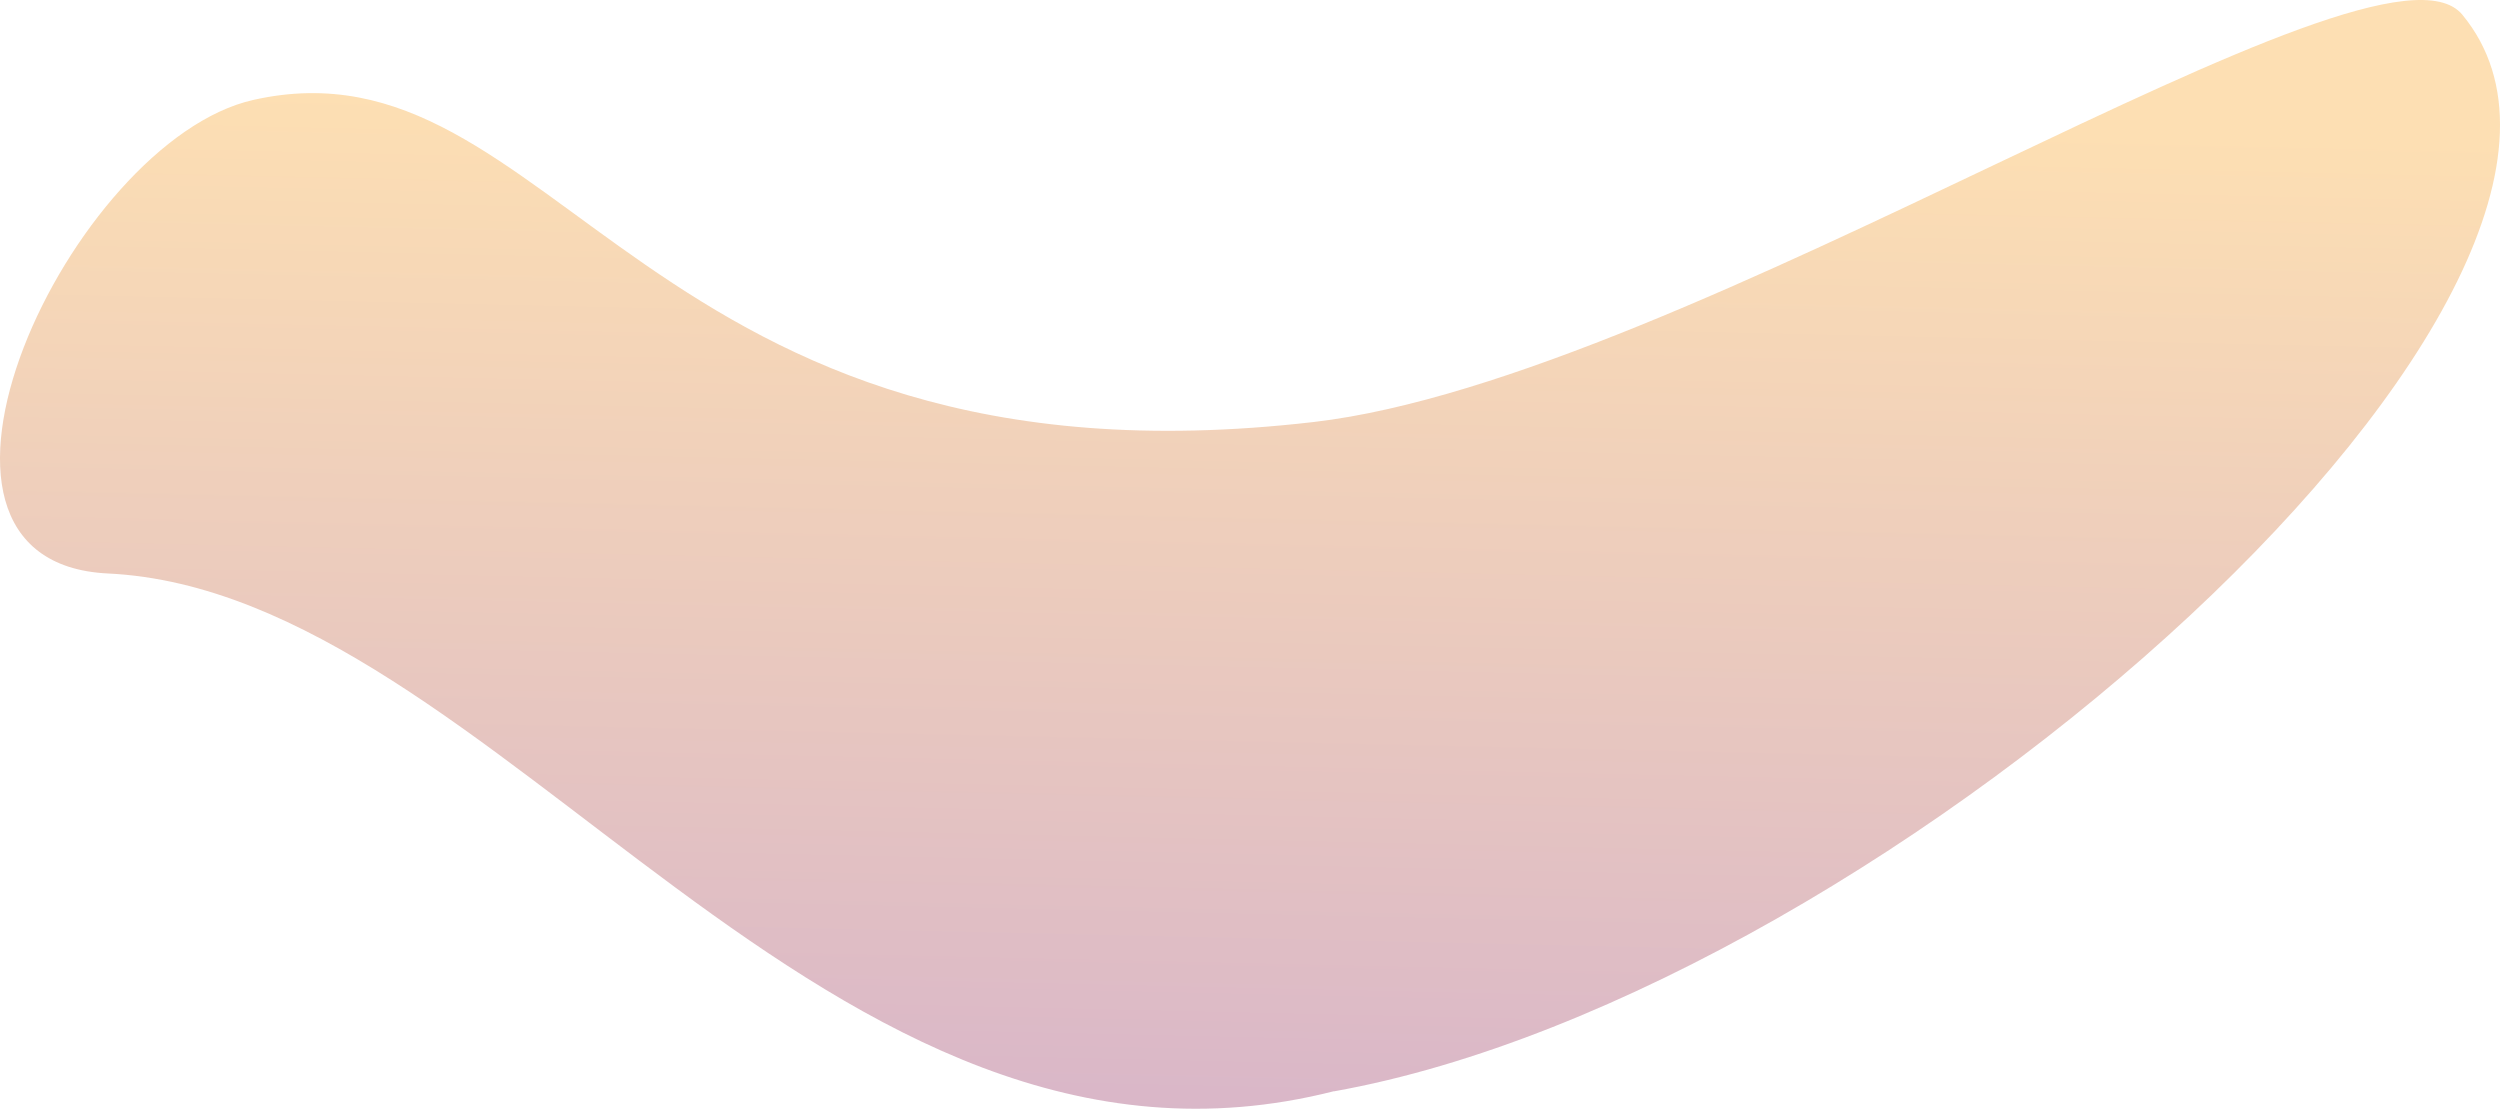
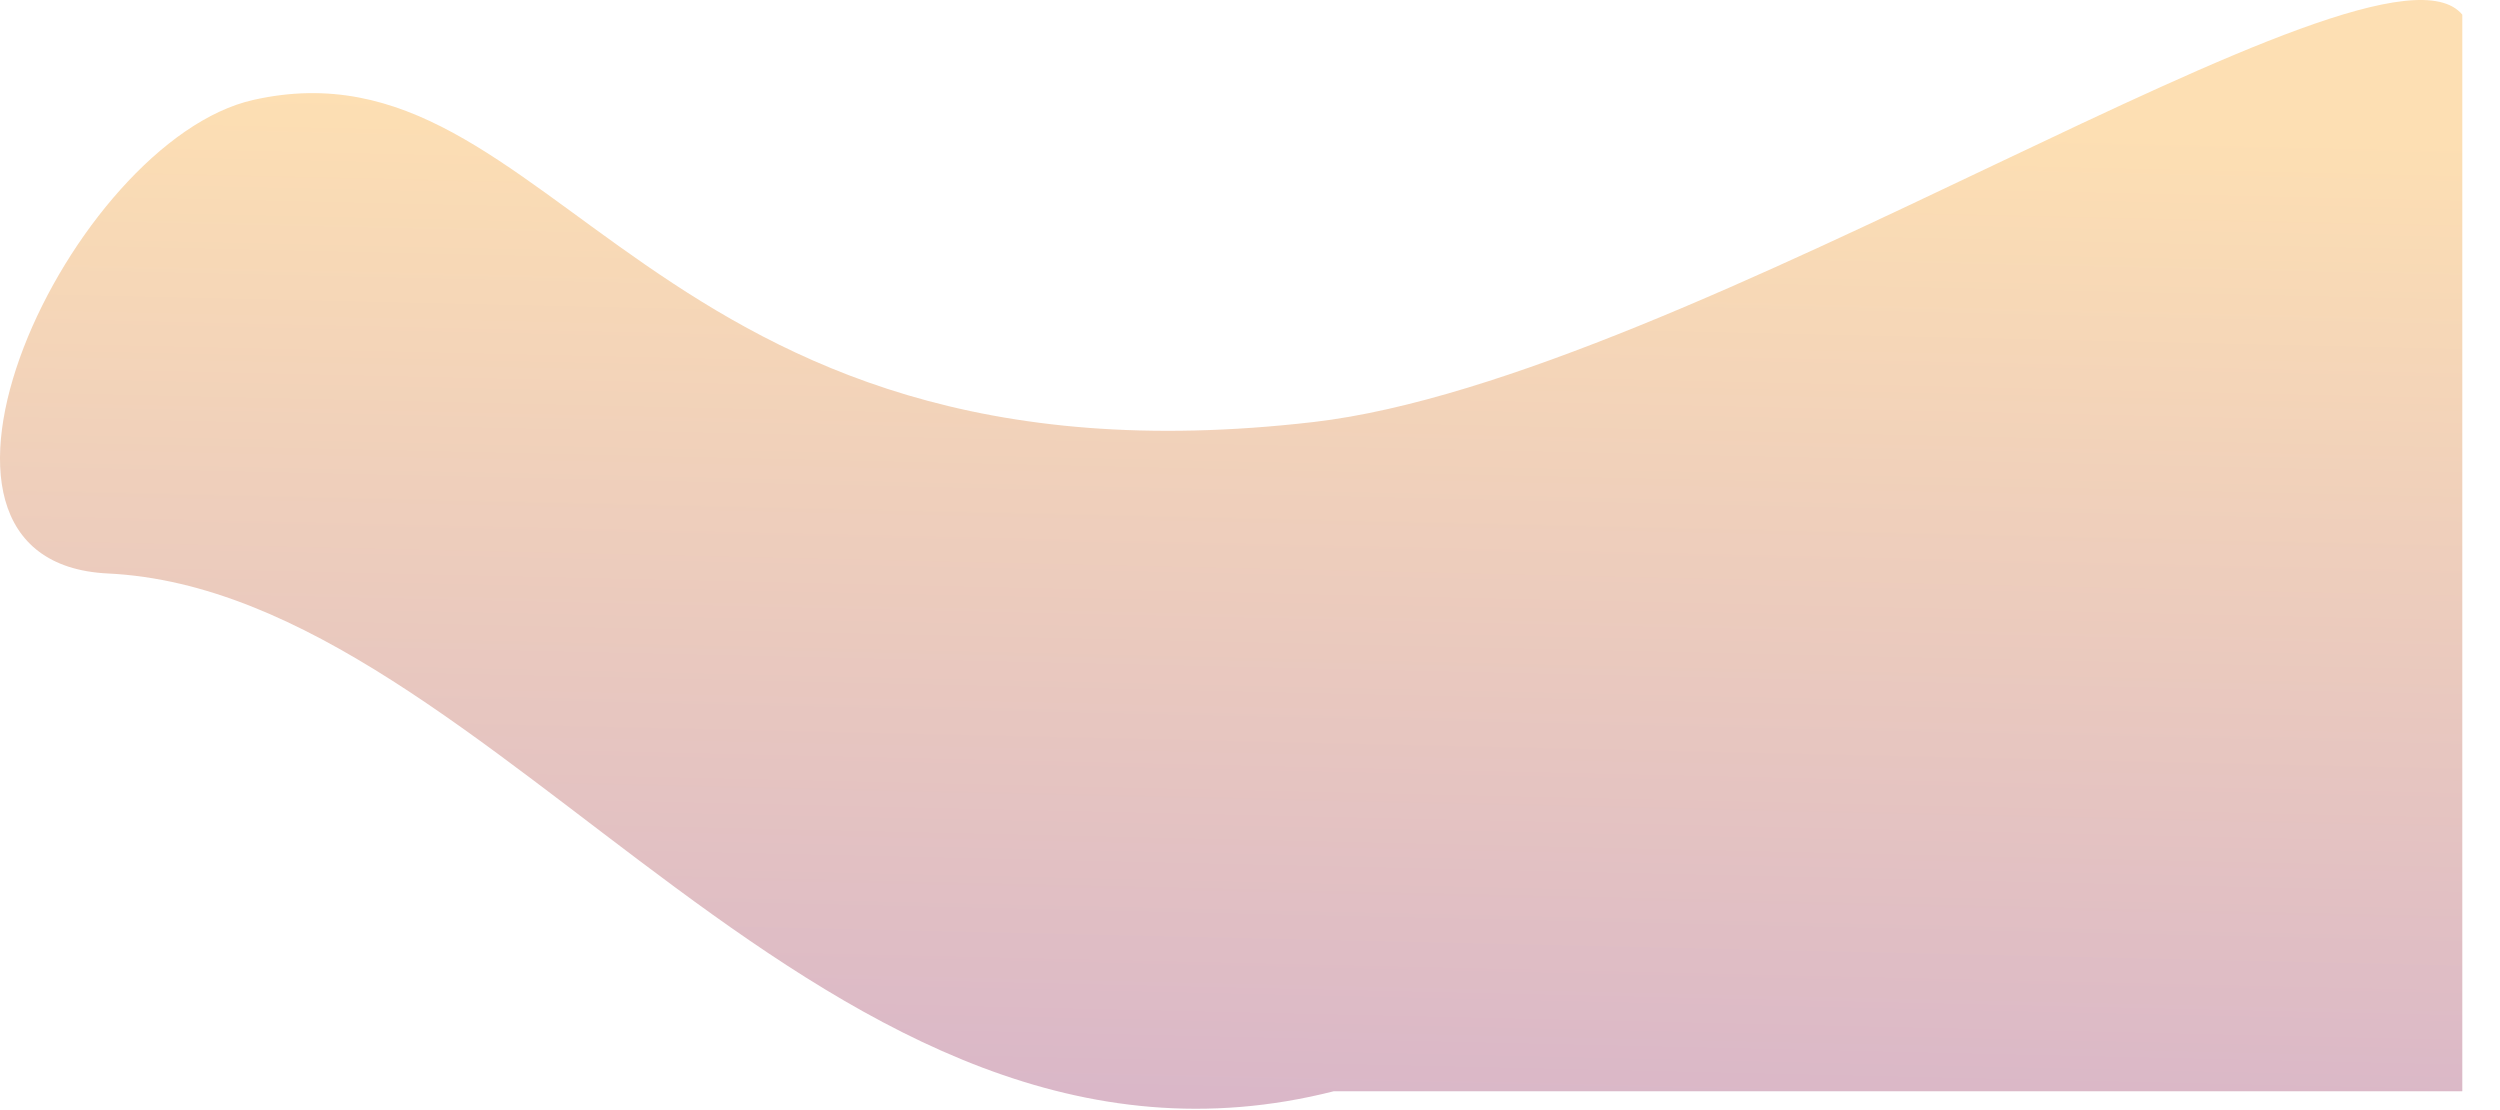
<svg xmlns="http://www.w3.org/2000/svg" width="1721" height="764" viewBox="0 0 1721 764" fill="none">
-   <path d="M918.202 751.209C567.804 840.223 342.018 407.688 74.33 394.789C-88.475 386.922 48.868 96.827 174.576 68.742C383.162 22.085 442.012 344.29 904.459 290.498C1162.7 260.491 1636.79 -60.433 1695.05 10.101C1846.39 193.159 1302.91 682.78 918.202 751.301V751.209Z" fill="url(#paint0_linear_64_170)" fill-opacity="0.4" />
+   <path d="M918.202 751.209C567.804 840.223 342.018 407.688 74.33 394.789C-88.475 386.922 48.868 96.827 174.576 68.742C383.162 22.085 442.012 344.29 904.459 290.498C1162.7 260.491 1636.79 -60.433 1695.05 10.101V751.209Z" fill="url(#paint0_linear_64_170)" fill-opacity="0.4" />
  <defs>
    <linearGradient id="paint0_linear_64_170" x1="873.678" y1="77.184" x2="858.175" y2="763.216" gradientUnits="userSpaceOnUse">
      <stop stop-color="#FAAF40" />
      <stop offset="1" stop-color="#A14A76" />
    </linearGradient>
  </defs>
</svg>